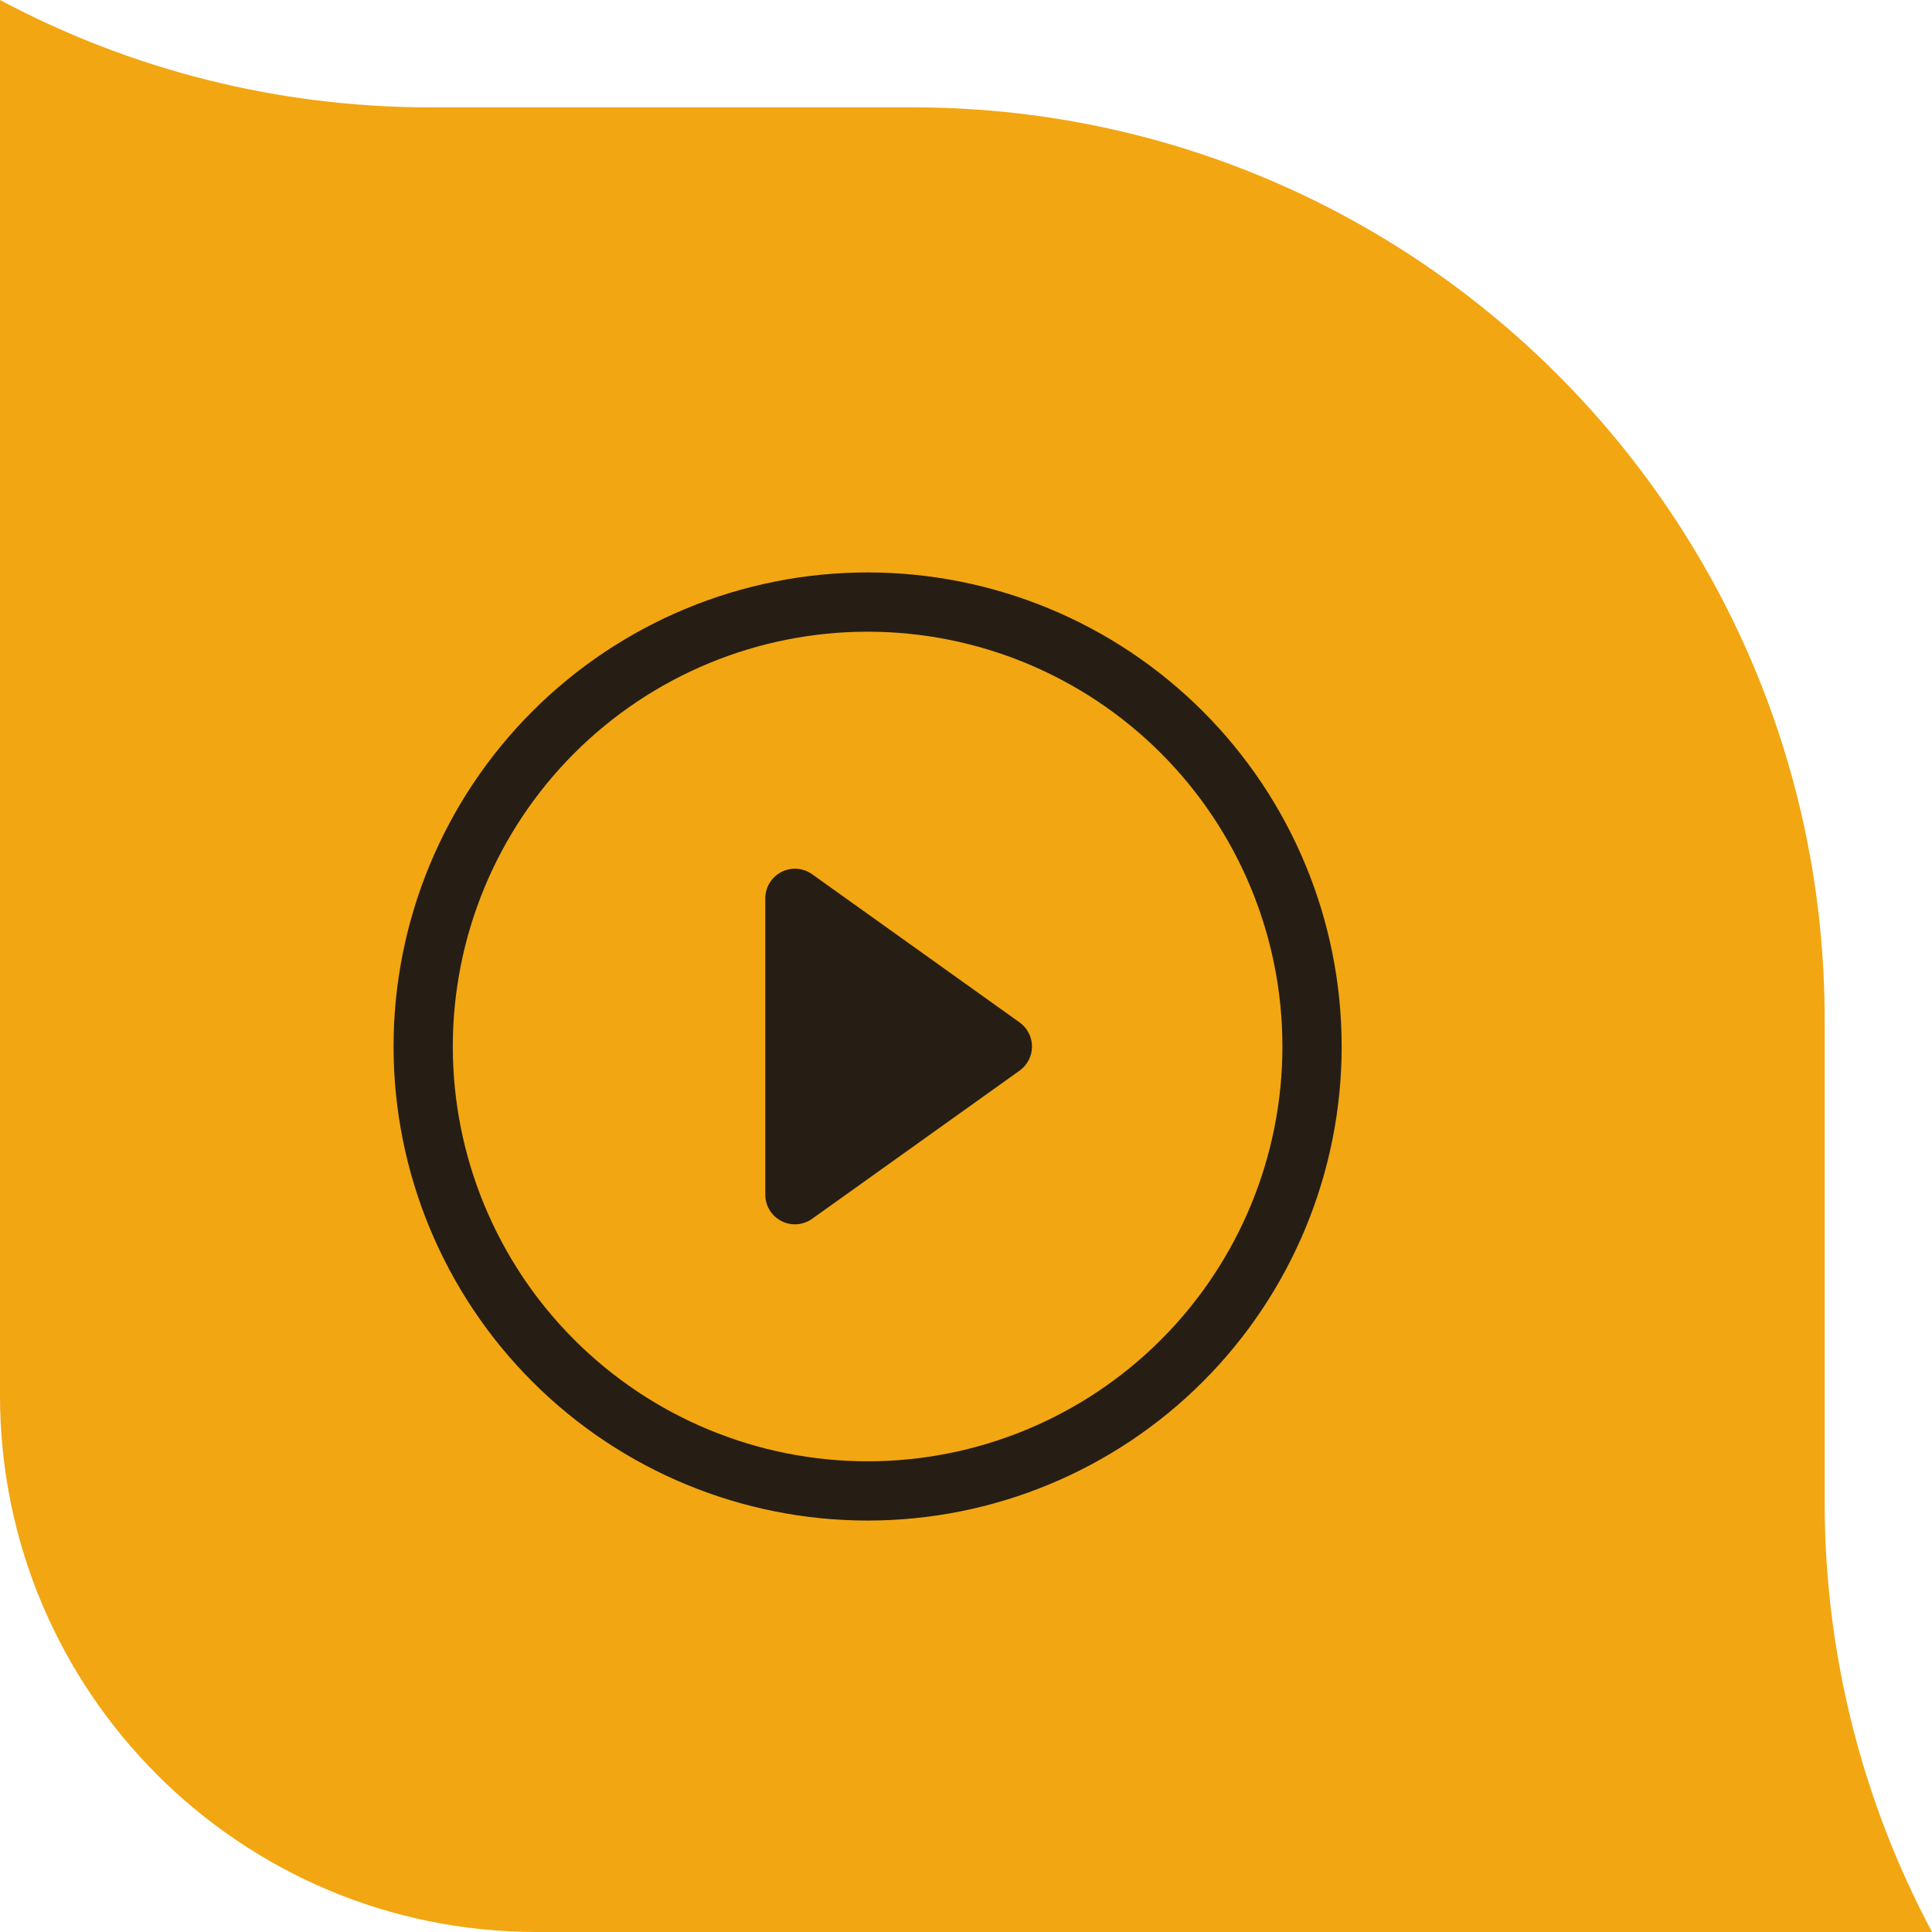
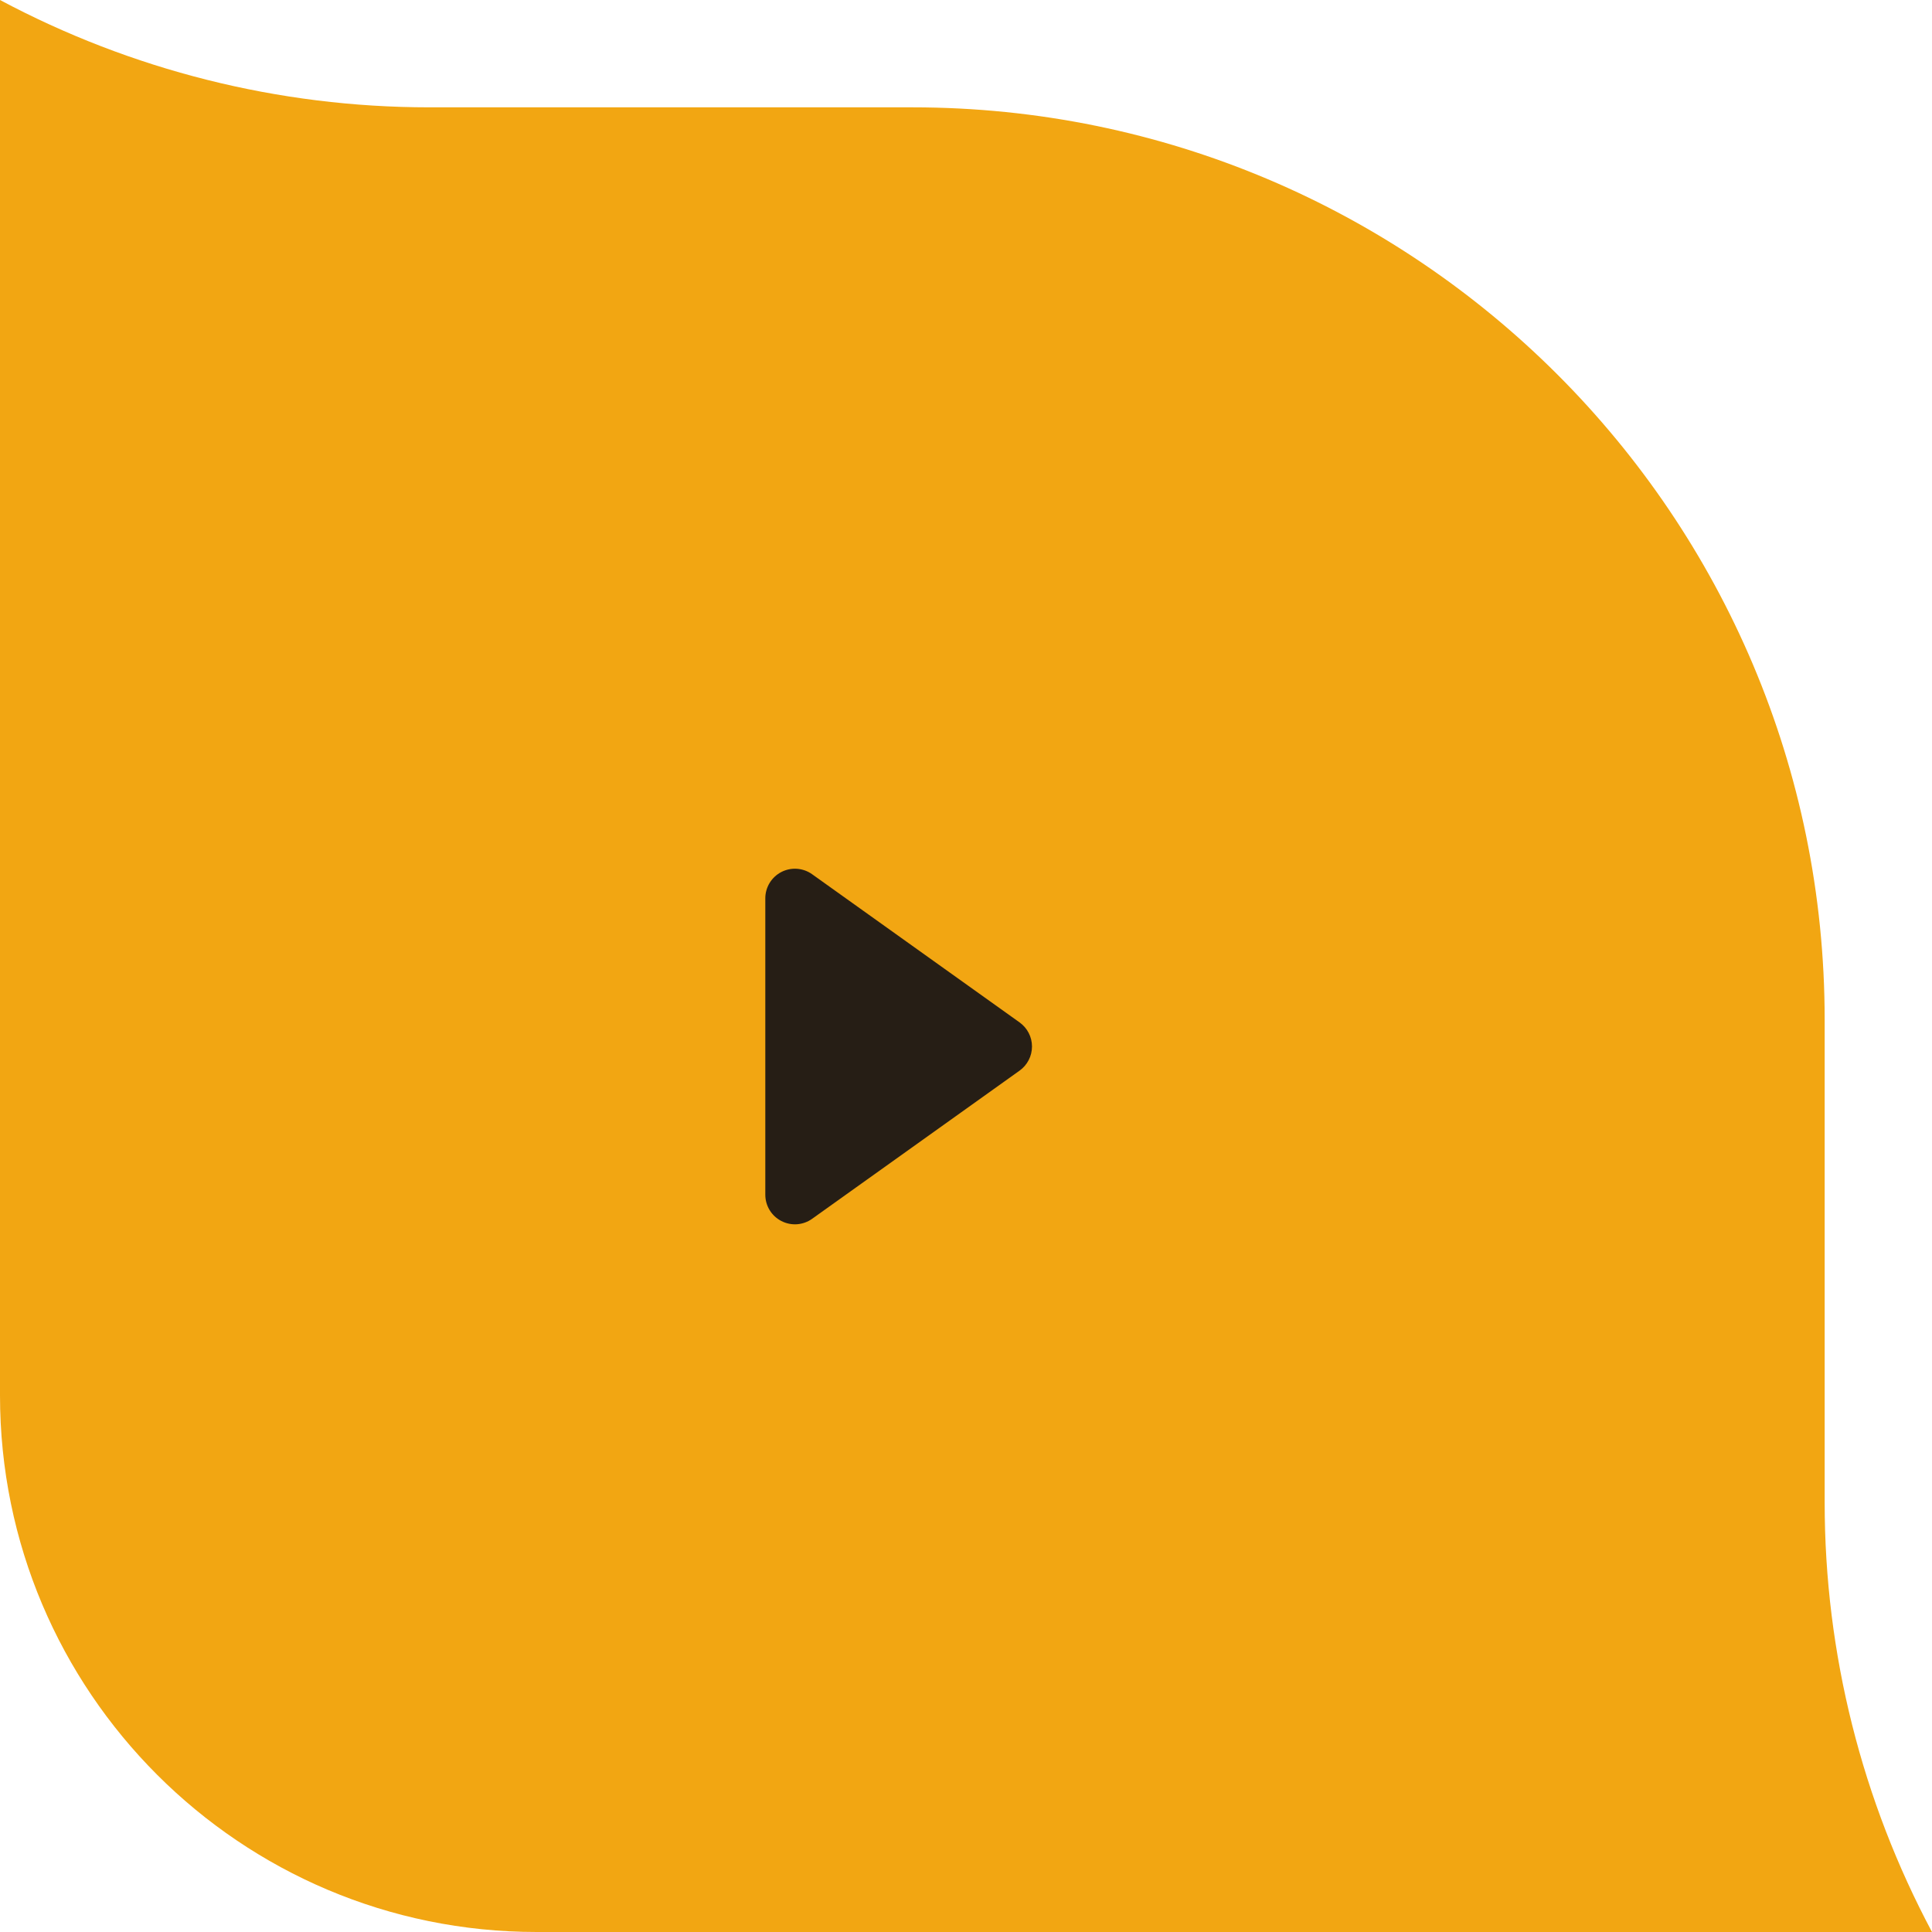
<svg xmlns="http://www.w3.org/2000/svg" width="108" height="108" viewBox="0 0 108 108" fill="none">
  <path fill-rule="evenodd" clip-rule="evenodd" d="M24 6H51C79.166 6 102 28.833 102 57V84C102 92.448 104.096 100.68 108 108H102H81H30C13.431 108 0 94.569 0 78V27V6V0C7.32 3.904 15.552 6 24 6Z" fill="#F2A612" />
-   <path d="M48.5 81.688C42.35 81.688 36.453 79.245 32.104 74.896C27.756 70.547 25.312 64.65 25.312 58.5C25.312 52.35 27.756 46.453 32.104 42.104C36.453 37.755 42.35 35.312 48.5 35.312C54.65 35.312 60.547 37.755 64.896 42.104C69.245 46.453 71.688 52.35 71.688 58.5C71.688 64.65 69.245 70.547 64.896 74.896C60.547 79.245 54.65 81.688 48.5 81.688ZM48.5 85C55.528 85 62.269 82.208 67.238 77.238C72.208 72.269 75 65.528 75 58.5C75 51.472 72.208 44.731 67.238 39.762C62.269 34.792 55.528 32 48.5 32C41.472 32 34.731 34.792 29.762 39.762C24.792 44.731 22 51.472 22 58.5C22 65.528 24.792 72.269 29.762 77.238C34.731 82.208 41.472 85 48.5 85Z" fill="#261E15" />
  <path d="M43.678 48.746C43.949 48.606 44.254 48.544 44.557 48.566C44.861 48.589 45.153 48.694 45.401 48.872L56.995 57.153C57.209 57.306 57.384 57.508 57.505 57.743C57.626 57.977 57.689 58.237 57.689 58.501C57.689 58.765 57.626 59.025 57.505 59.259C57.384 59.494 57.209 59.696 56.995 59.849L45.401 68.13C45.153 68.308 44.861 68.413 44.558 68.436C44.254 68.458 43.95 68.396 43.679 68.256C43.408 68.117 43.181 67.906 43.023 67.646C42.864 67.386 42.781 67.087 42.781 66.782V50.22C42.78 49.915 42.864 49.617 43.022 49.357C43.181 49.097 43.408 48.885 43.678 48.746Z" fill="#261E15" />
</svg>